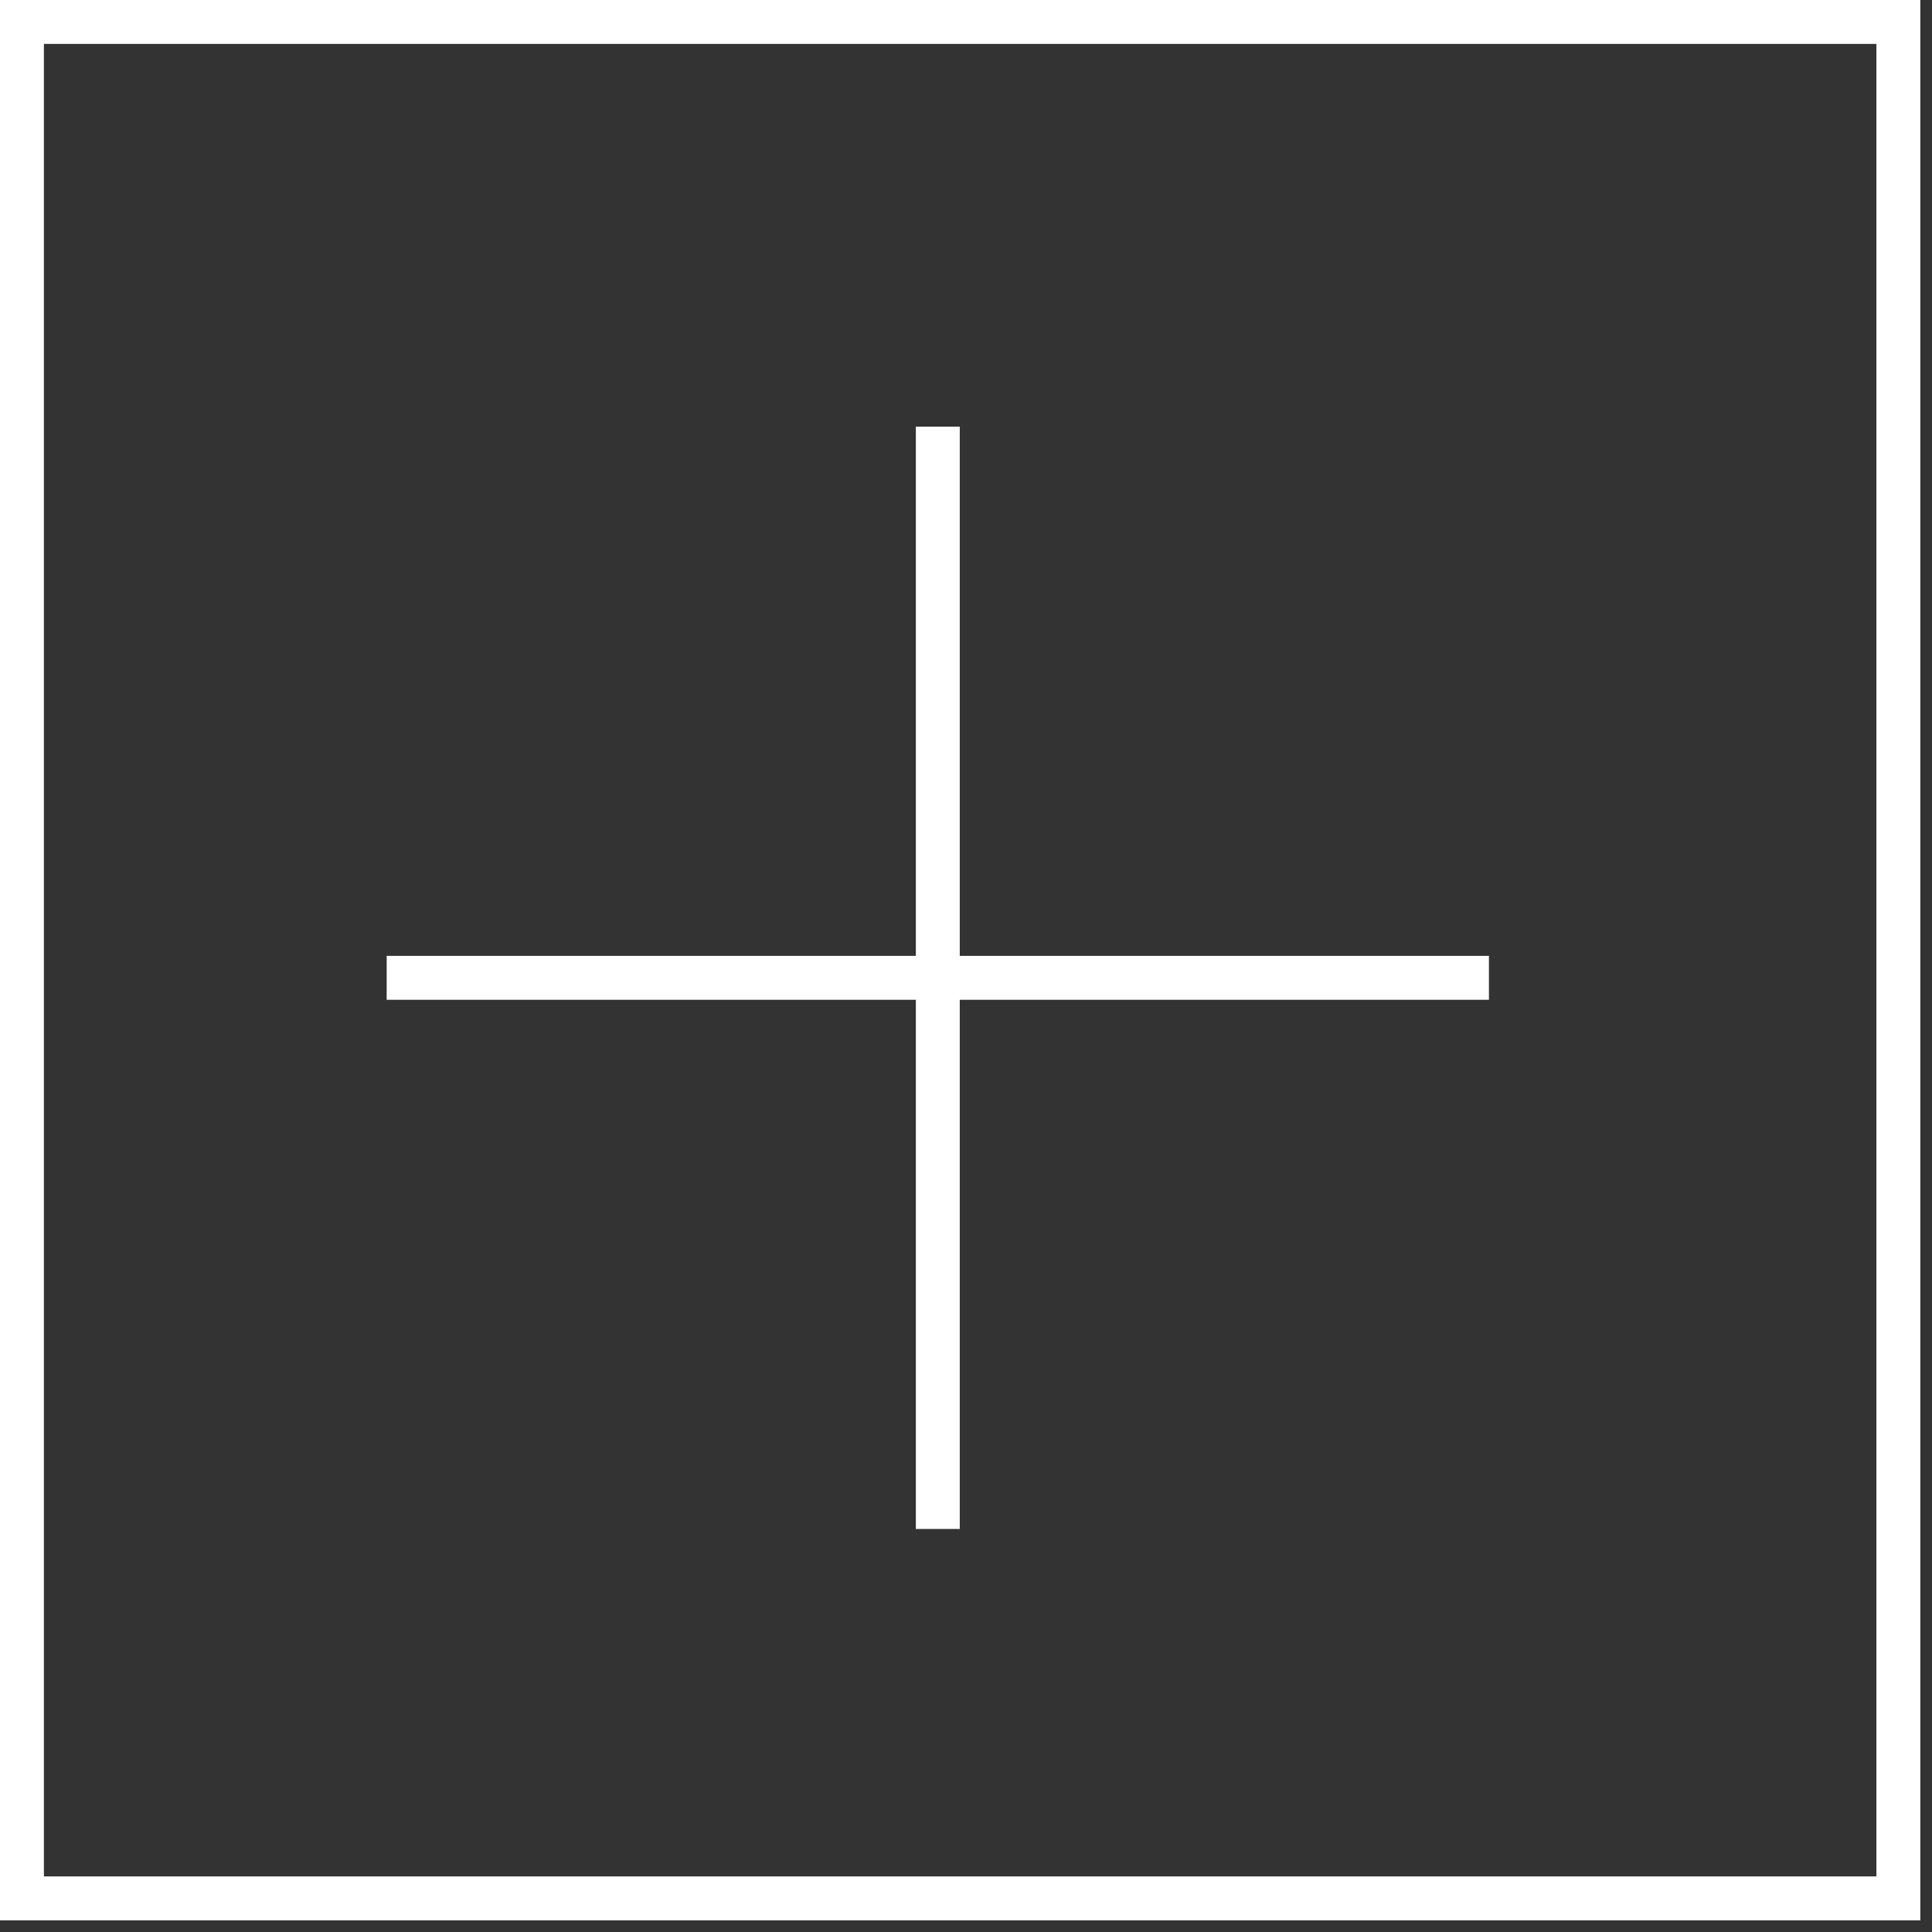
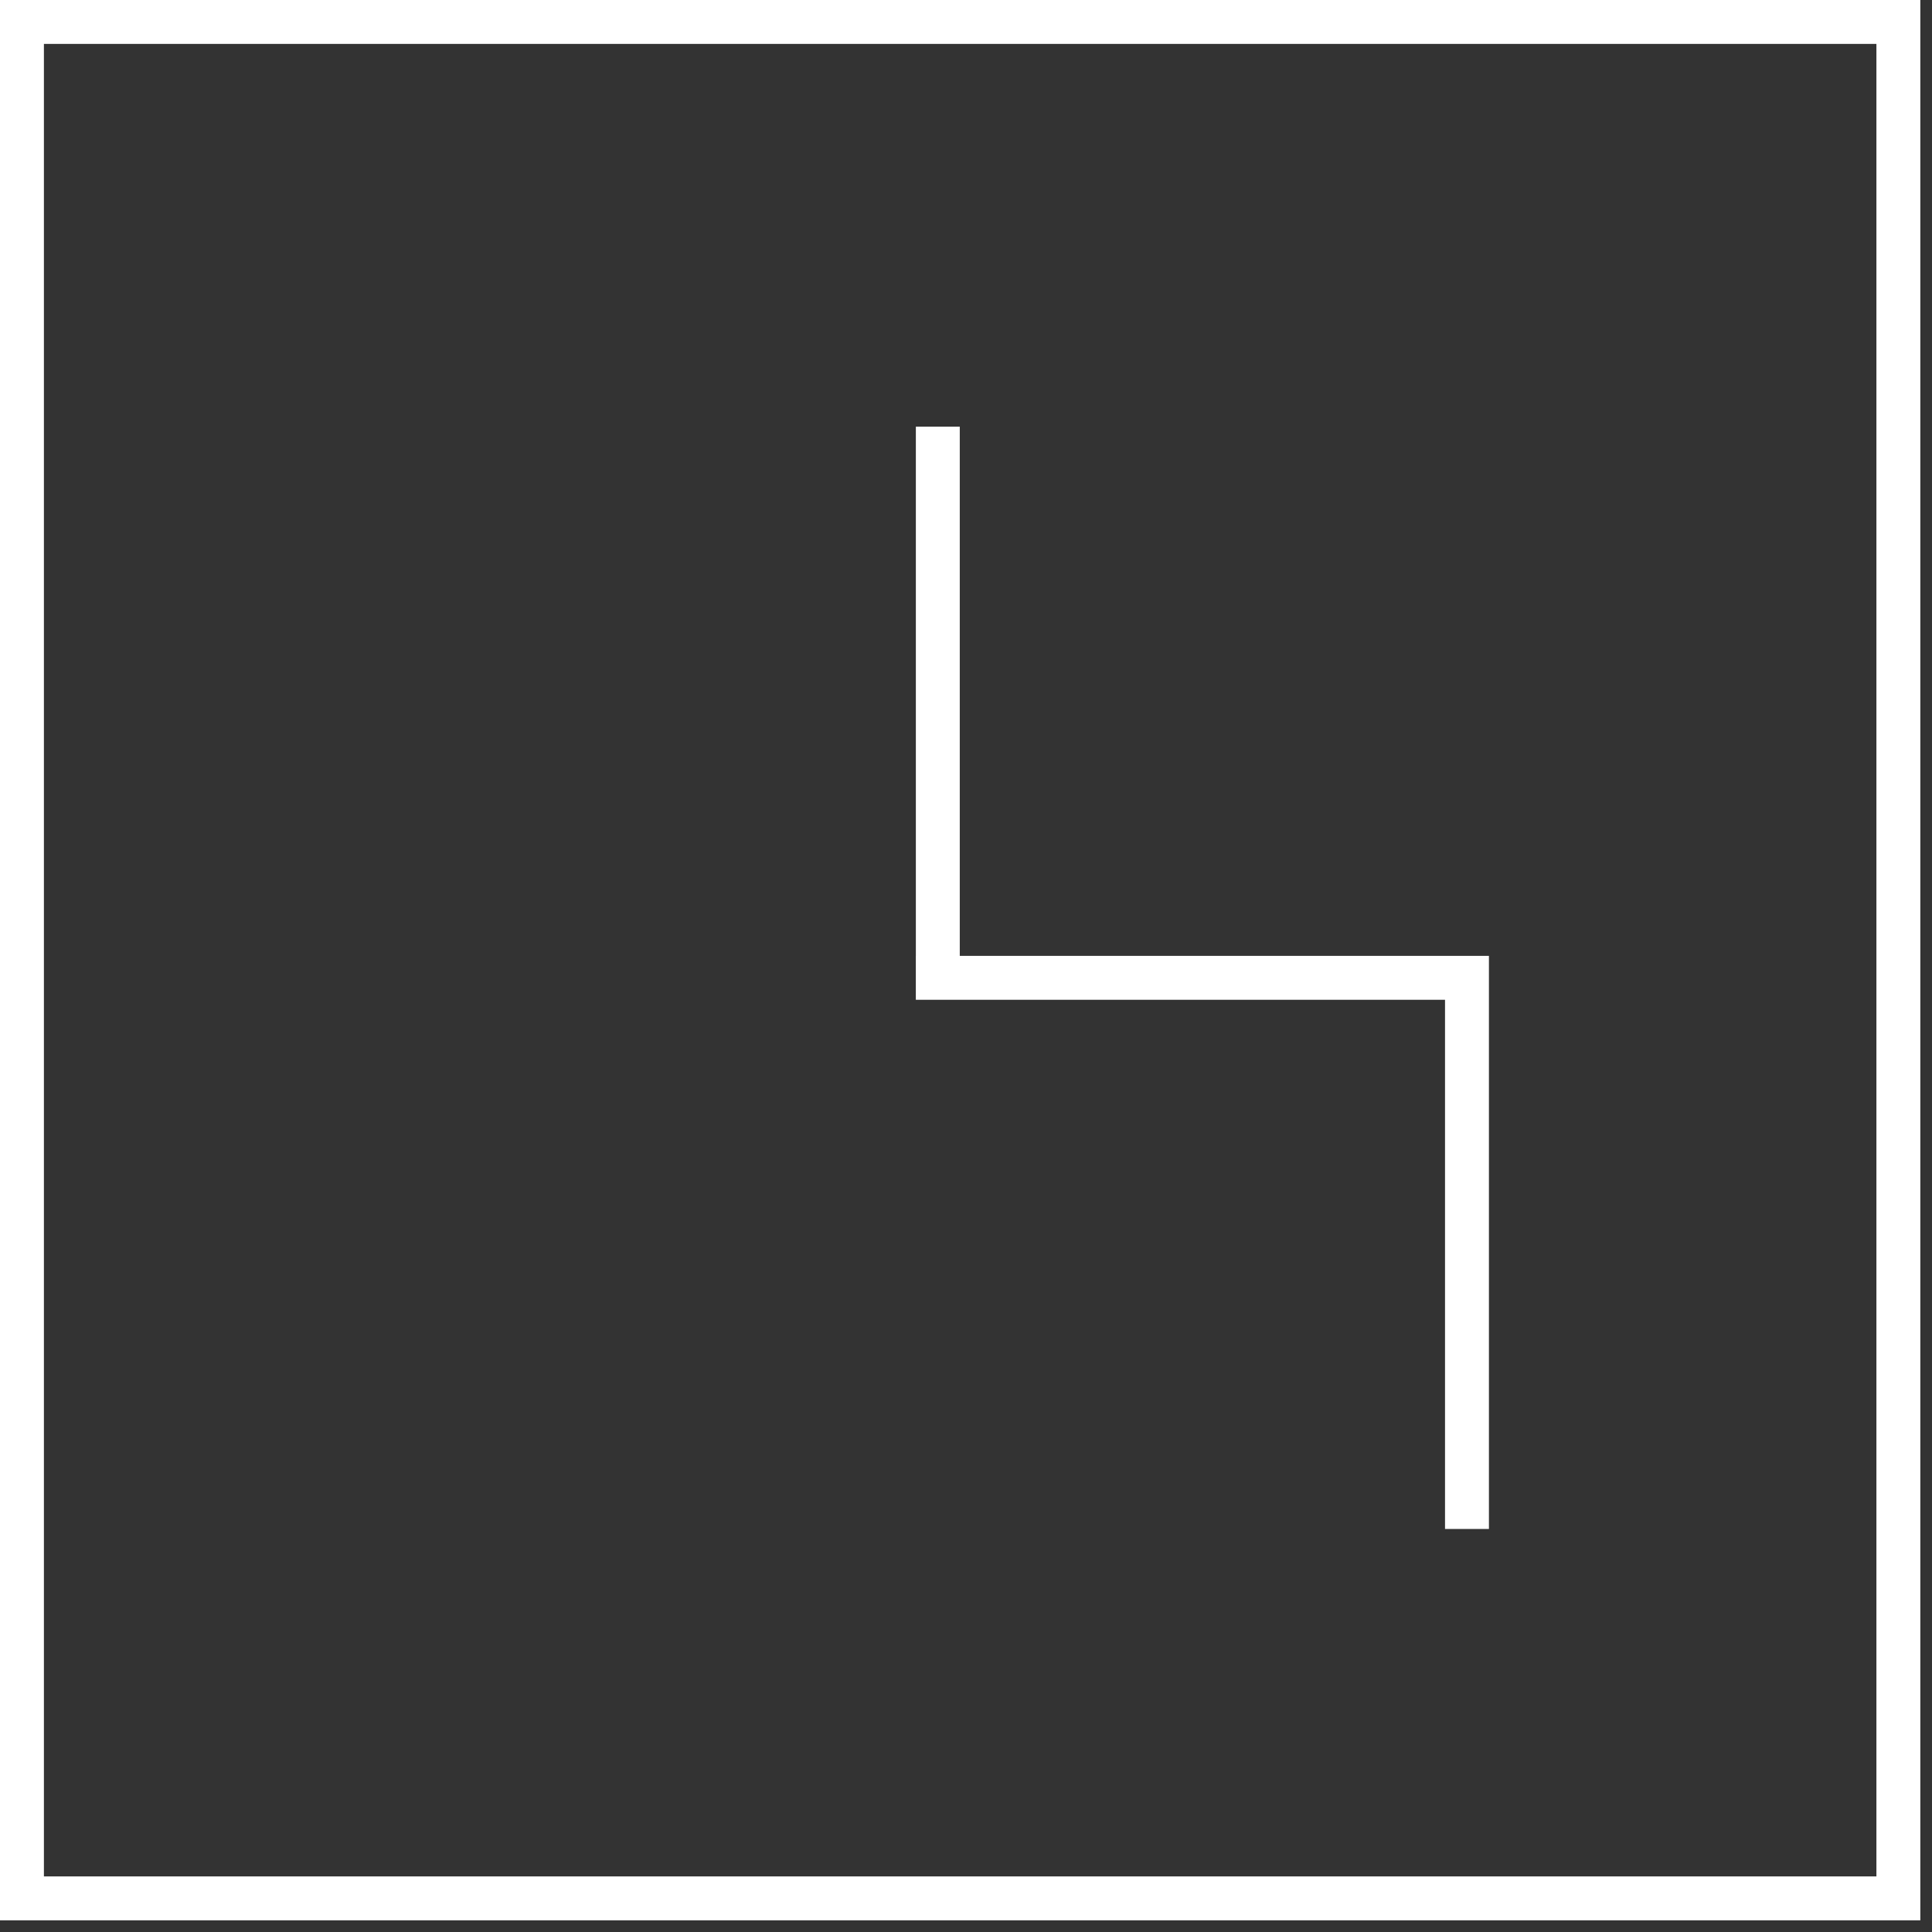
<svg xmlns="http://www.w3.org/2000/svg" width="66" height="66" viewBox="0 0 66 66" version="1.1" xml:space="preserve" style="fill-rule:evenodd;clip-rule:evenodd;stroke-linejoin:round;stroke-miterlimit:2;">
  <rect x="0" y="0" width="66" height="66" fill="#333333" stroke="none" />
-   <path d="M65.601,-0l-65.601,-0l0,65.601l65.601,0l0,-65.601Zm-64.101,1.5l0,62.601l62.601,0l0,-62.601l-62.601,-0Zm29.787,31.154l-0,-18.078l1.5,0l-0,18.078l18.077,0l0,1.5l-18.077,0l-0,18.078l-1.5,-0l-0,-18.078l-18.078,0l-0,-1.5l18.078,0Z" style="fill:#FFF;" />
+   <path d="M65.601,-0l-65.601,-0l0,65.601l65.601,0l0,-65.601Zm-64.101,1.5l0,62.601l62.601,0l0,-62.601l-62.601,-0Zm29.787,31.154l-0,-18.078l1.5,0l-0,18.078l18.077,0l0,1.5l-0,18.078l-1.5,-0l-0,-18.078l-18.078,0l-0,-1.5l18.078,0Z" style="fill:#FFF;" />
</svg>